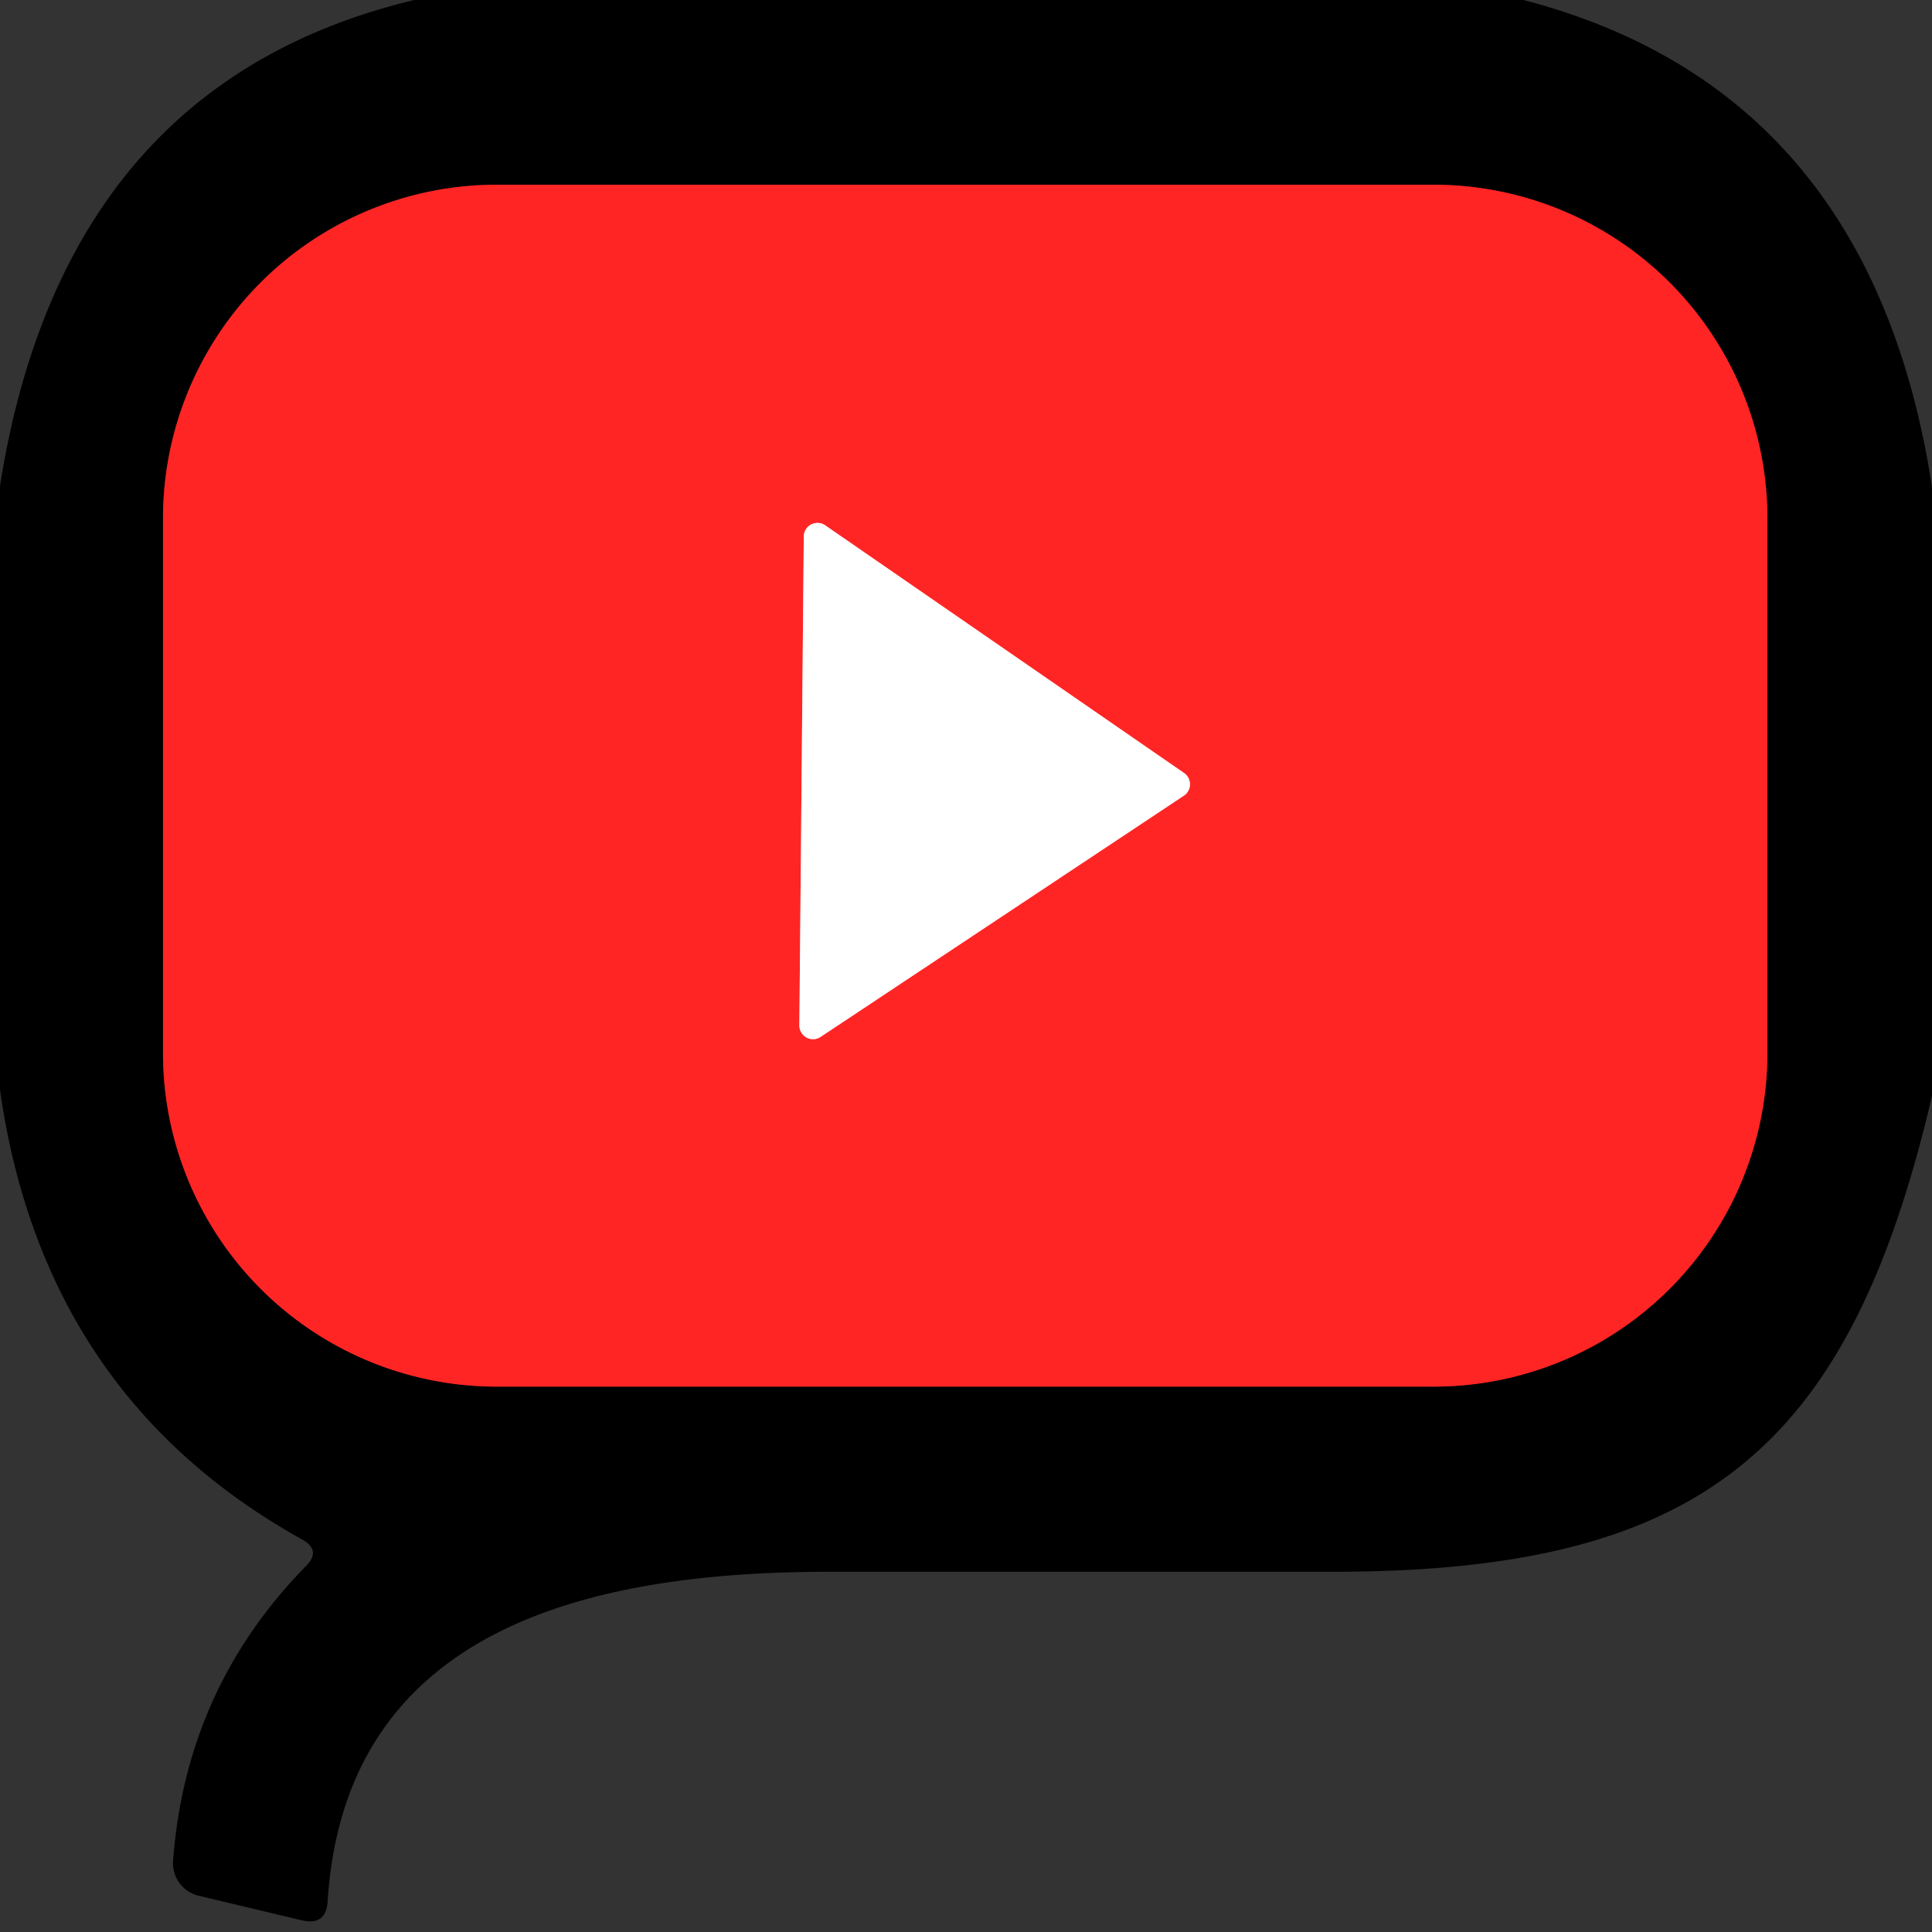
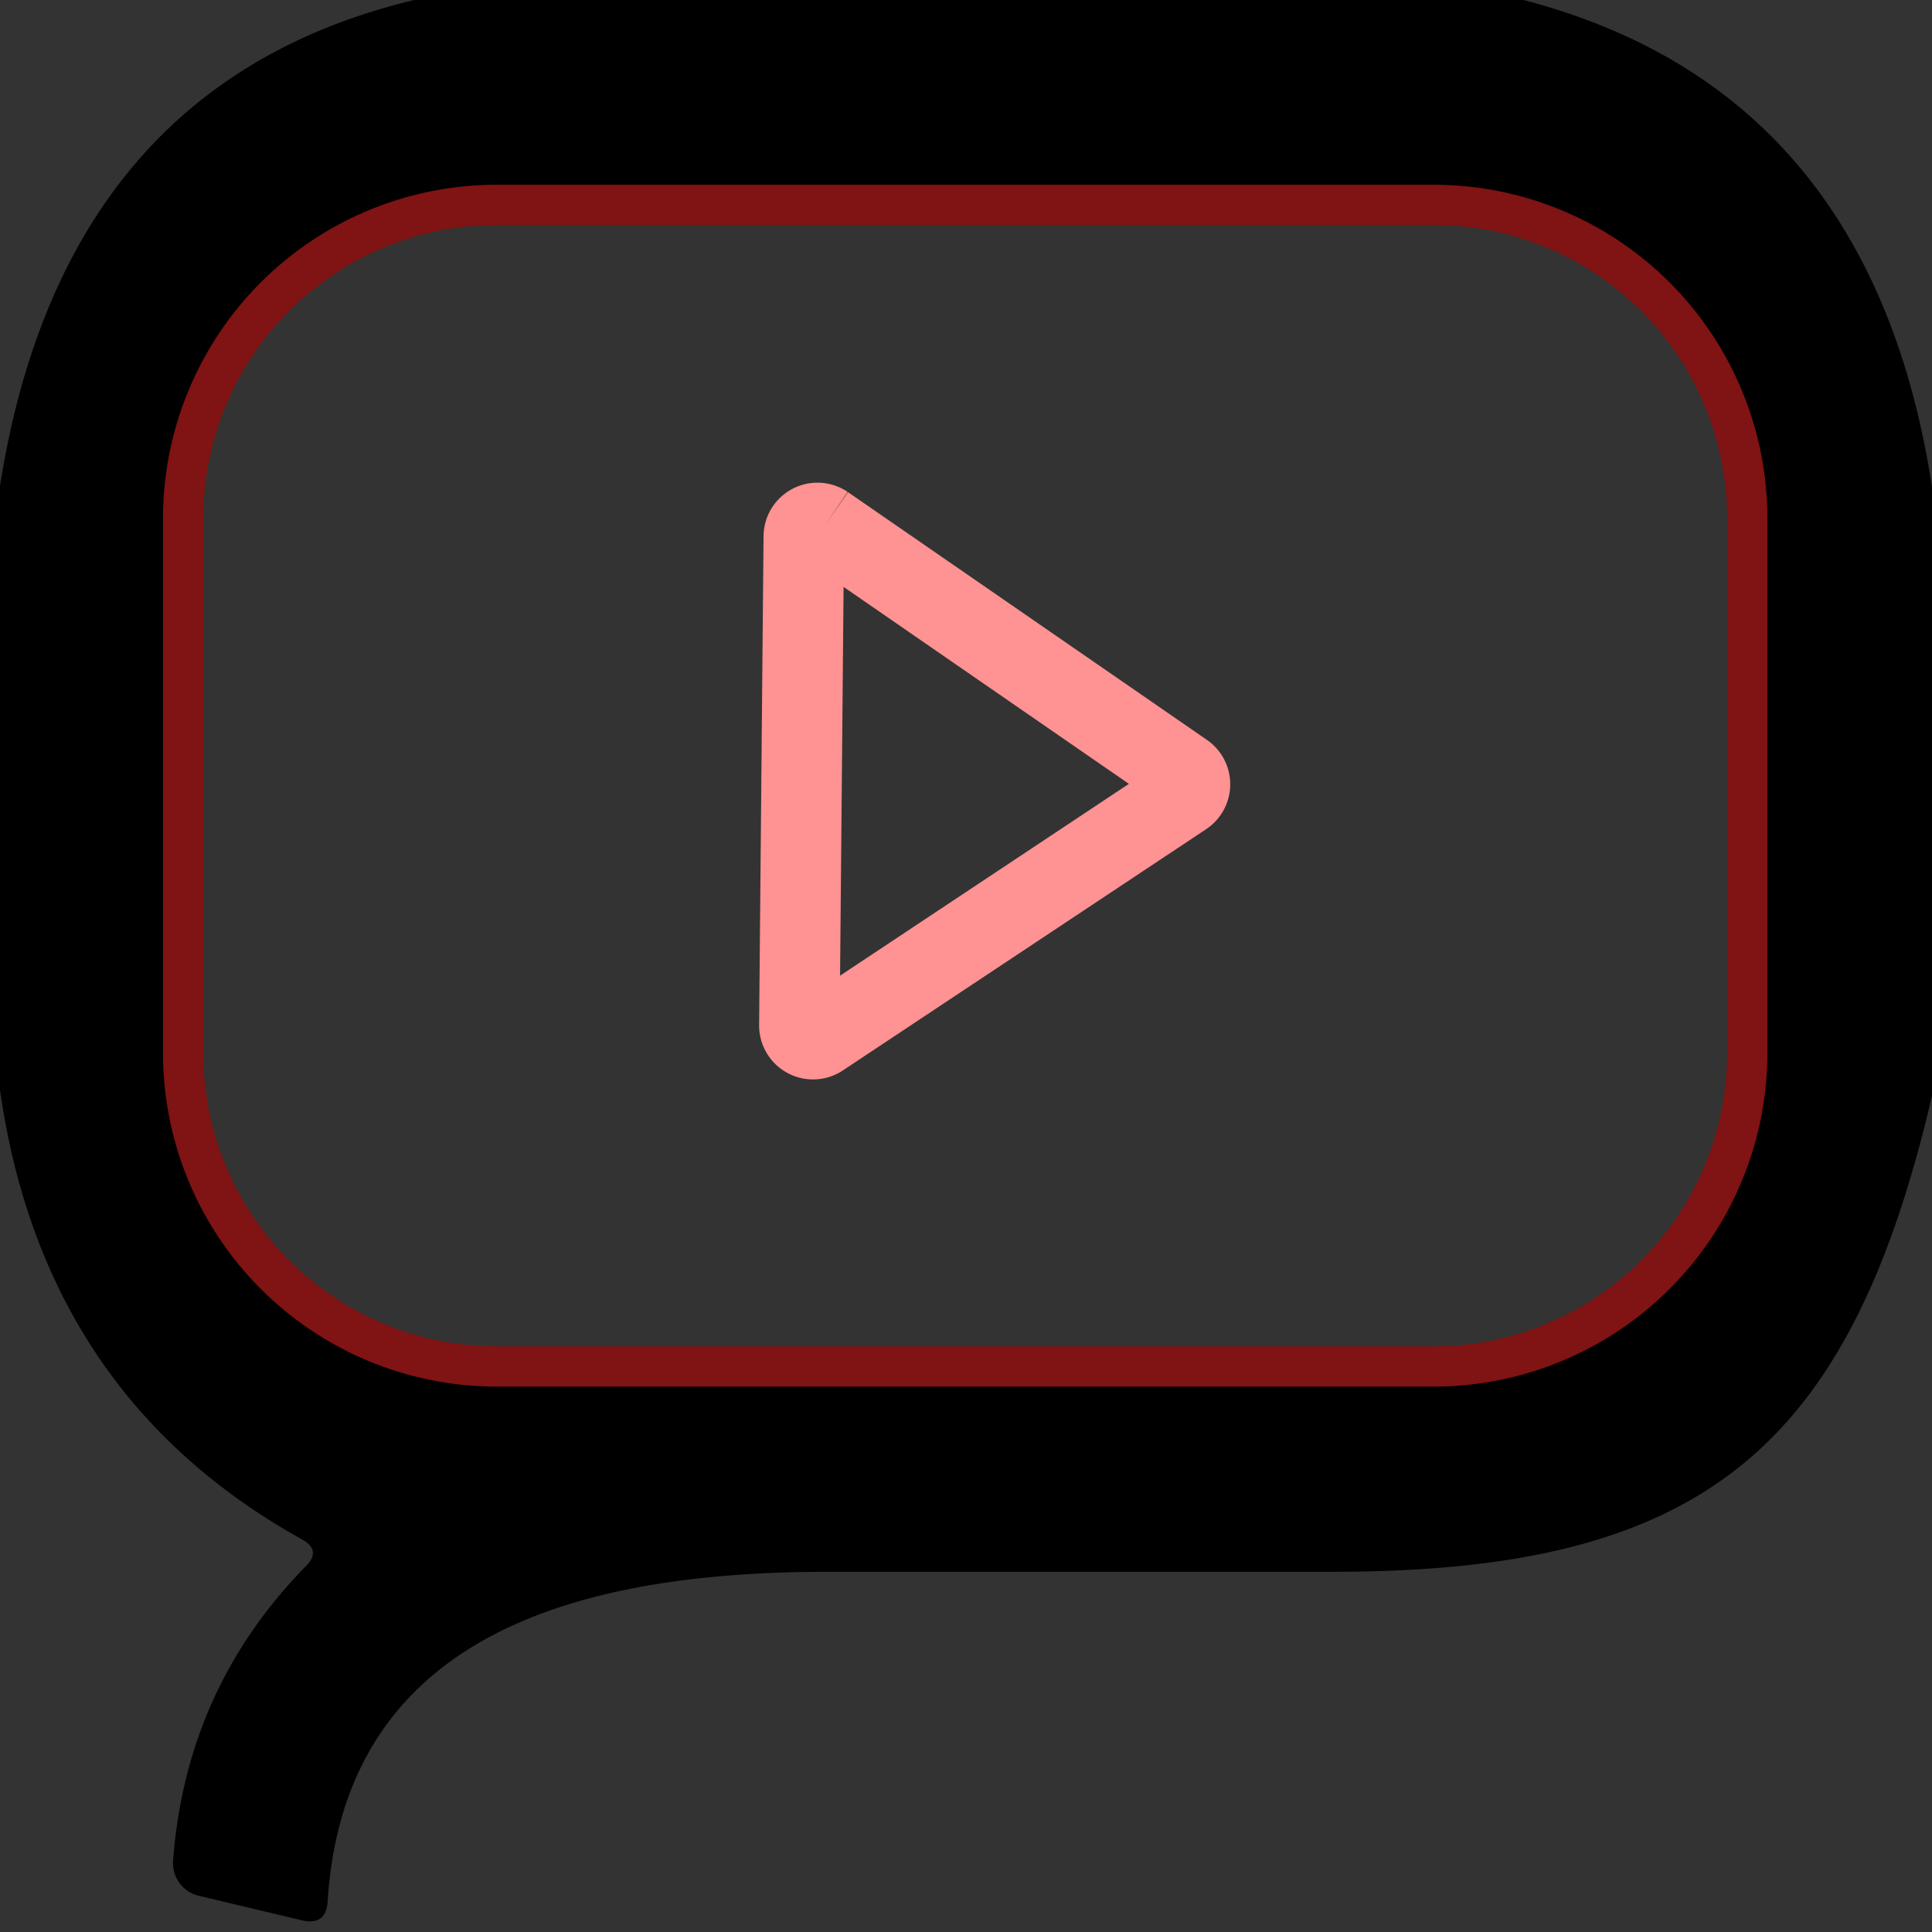
<svg xmlns="http://www.w3.org/2000/svg" version="1.1" viewBox="0.00 0.00 48.00 48.00">
  <rect x="0.00" y="0.00" width="48.00" height="48.00" fill="#333333" stroke="none" />
  <g stroke-width="2.00" fill="none" stroke-linecap="butt">
    <path stroke="#801313" vector-effect="non-scaling-stroke" d="   M 43.91 12.88   A 8.29 8.29 0.0 0 0 35.62 4.59   L 12.34 4.59   A 8.29 8.29 0.0 0 0 4.05 12.88   L 4.05 26.16   A 8.29 8.29 0.0 0 0 12.34 34.45   L 35.62 34.45   A 8.29 8.29 0.0 0 0 43.91 26.16   L 43.91 12.88" />
    <path stroke="#ff9292" vector-effect="non-scaling-stroke" d="   M 20.50 13.05   A 0.34 0.34 0.0 0 0 19.97 13.33   L 19.86 25.47   A 0.34 0.34 0.0 0 0 20.39 25.76   L 29.41 19.77   A 0.34 0.34 0.0 0 0 29.41 19.20   L 20.50 13.05" />
  </g>
  <path fill="#000000" d="   M 10.29 0.00   L 37.85 0.00   Q 46.49 2.25 48.00 12.10   L 48.00 27.23   C 45.95 35.98 42.32 39.05 33.13 39.05   Q 26.84 39.05 20.55 39.05   C 14.54 39.06 8.57 40.50 8.14 47.24   Q 8.10 47.85 7.50 47.71   L 4.94 47.10   A 0.83 0.83 0.0 0 1 4.30 46.23   Q 4.62 41.95 7.60 38.91   Q 7.99 38.52 7.51 38.25   Q 1.08 34.68 0.00 27.08   L 0.00 12.07   Q 1.58 2.09 10.29 0.00   Z   M 43.91 12.88   A 8.29 8.29 0.0 0 0 35.62 4.59   L 12.34 4.59   A 8.29 8.29 0.0 0 0 4.05 12.88   L 4.05 26.16   A 8.29 8.29 0.0 0 0 12.34 34.45   L 35.62 34.45   A 8.29 8.29 0.0 0 0 43.91 26.16   L 43.91 12.88   Z" />
-   <path fill="#ff2525" d="   M 43.91 26.16   A 8.29 8.29 0.0 0 1 35.62 34.45   L 12.34 34.45   A 8.29 8.29 0.0 0 1 4.05 26.16   L 4.05 12.88   A 8.29 8.29 0.0 0 1 12.34 4.59   L 35.62 4.59   A 8.29 8.29 0.0 0 1 43.91 12.88   L 43.91 26.16   Z   M 20.50 13.05   A 0.34 0.34 0.0 0 0 19.97 13.33   L 19.86 25.47   A 0.34 0.34 0.0 0 0 20.39 25.76   L 29.41 19.77   A 0.34 0.34 0.0 0 0 29.41 19.20   L 20.50 13.05   Z" />
-   <path fill="#ffffff" d="   M 20.50 13.05   L 29.41 19.20   A 0.34 0.34 0.0 0 1 29.41 19.77   L 20.39 25.76   A 0.34 0.34 0.0 0 1 19.86 25.47   L 19.97 13.33   A 0.34 0.34 0.0 0 1 20.50 13.05   Z" />
</svg>